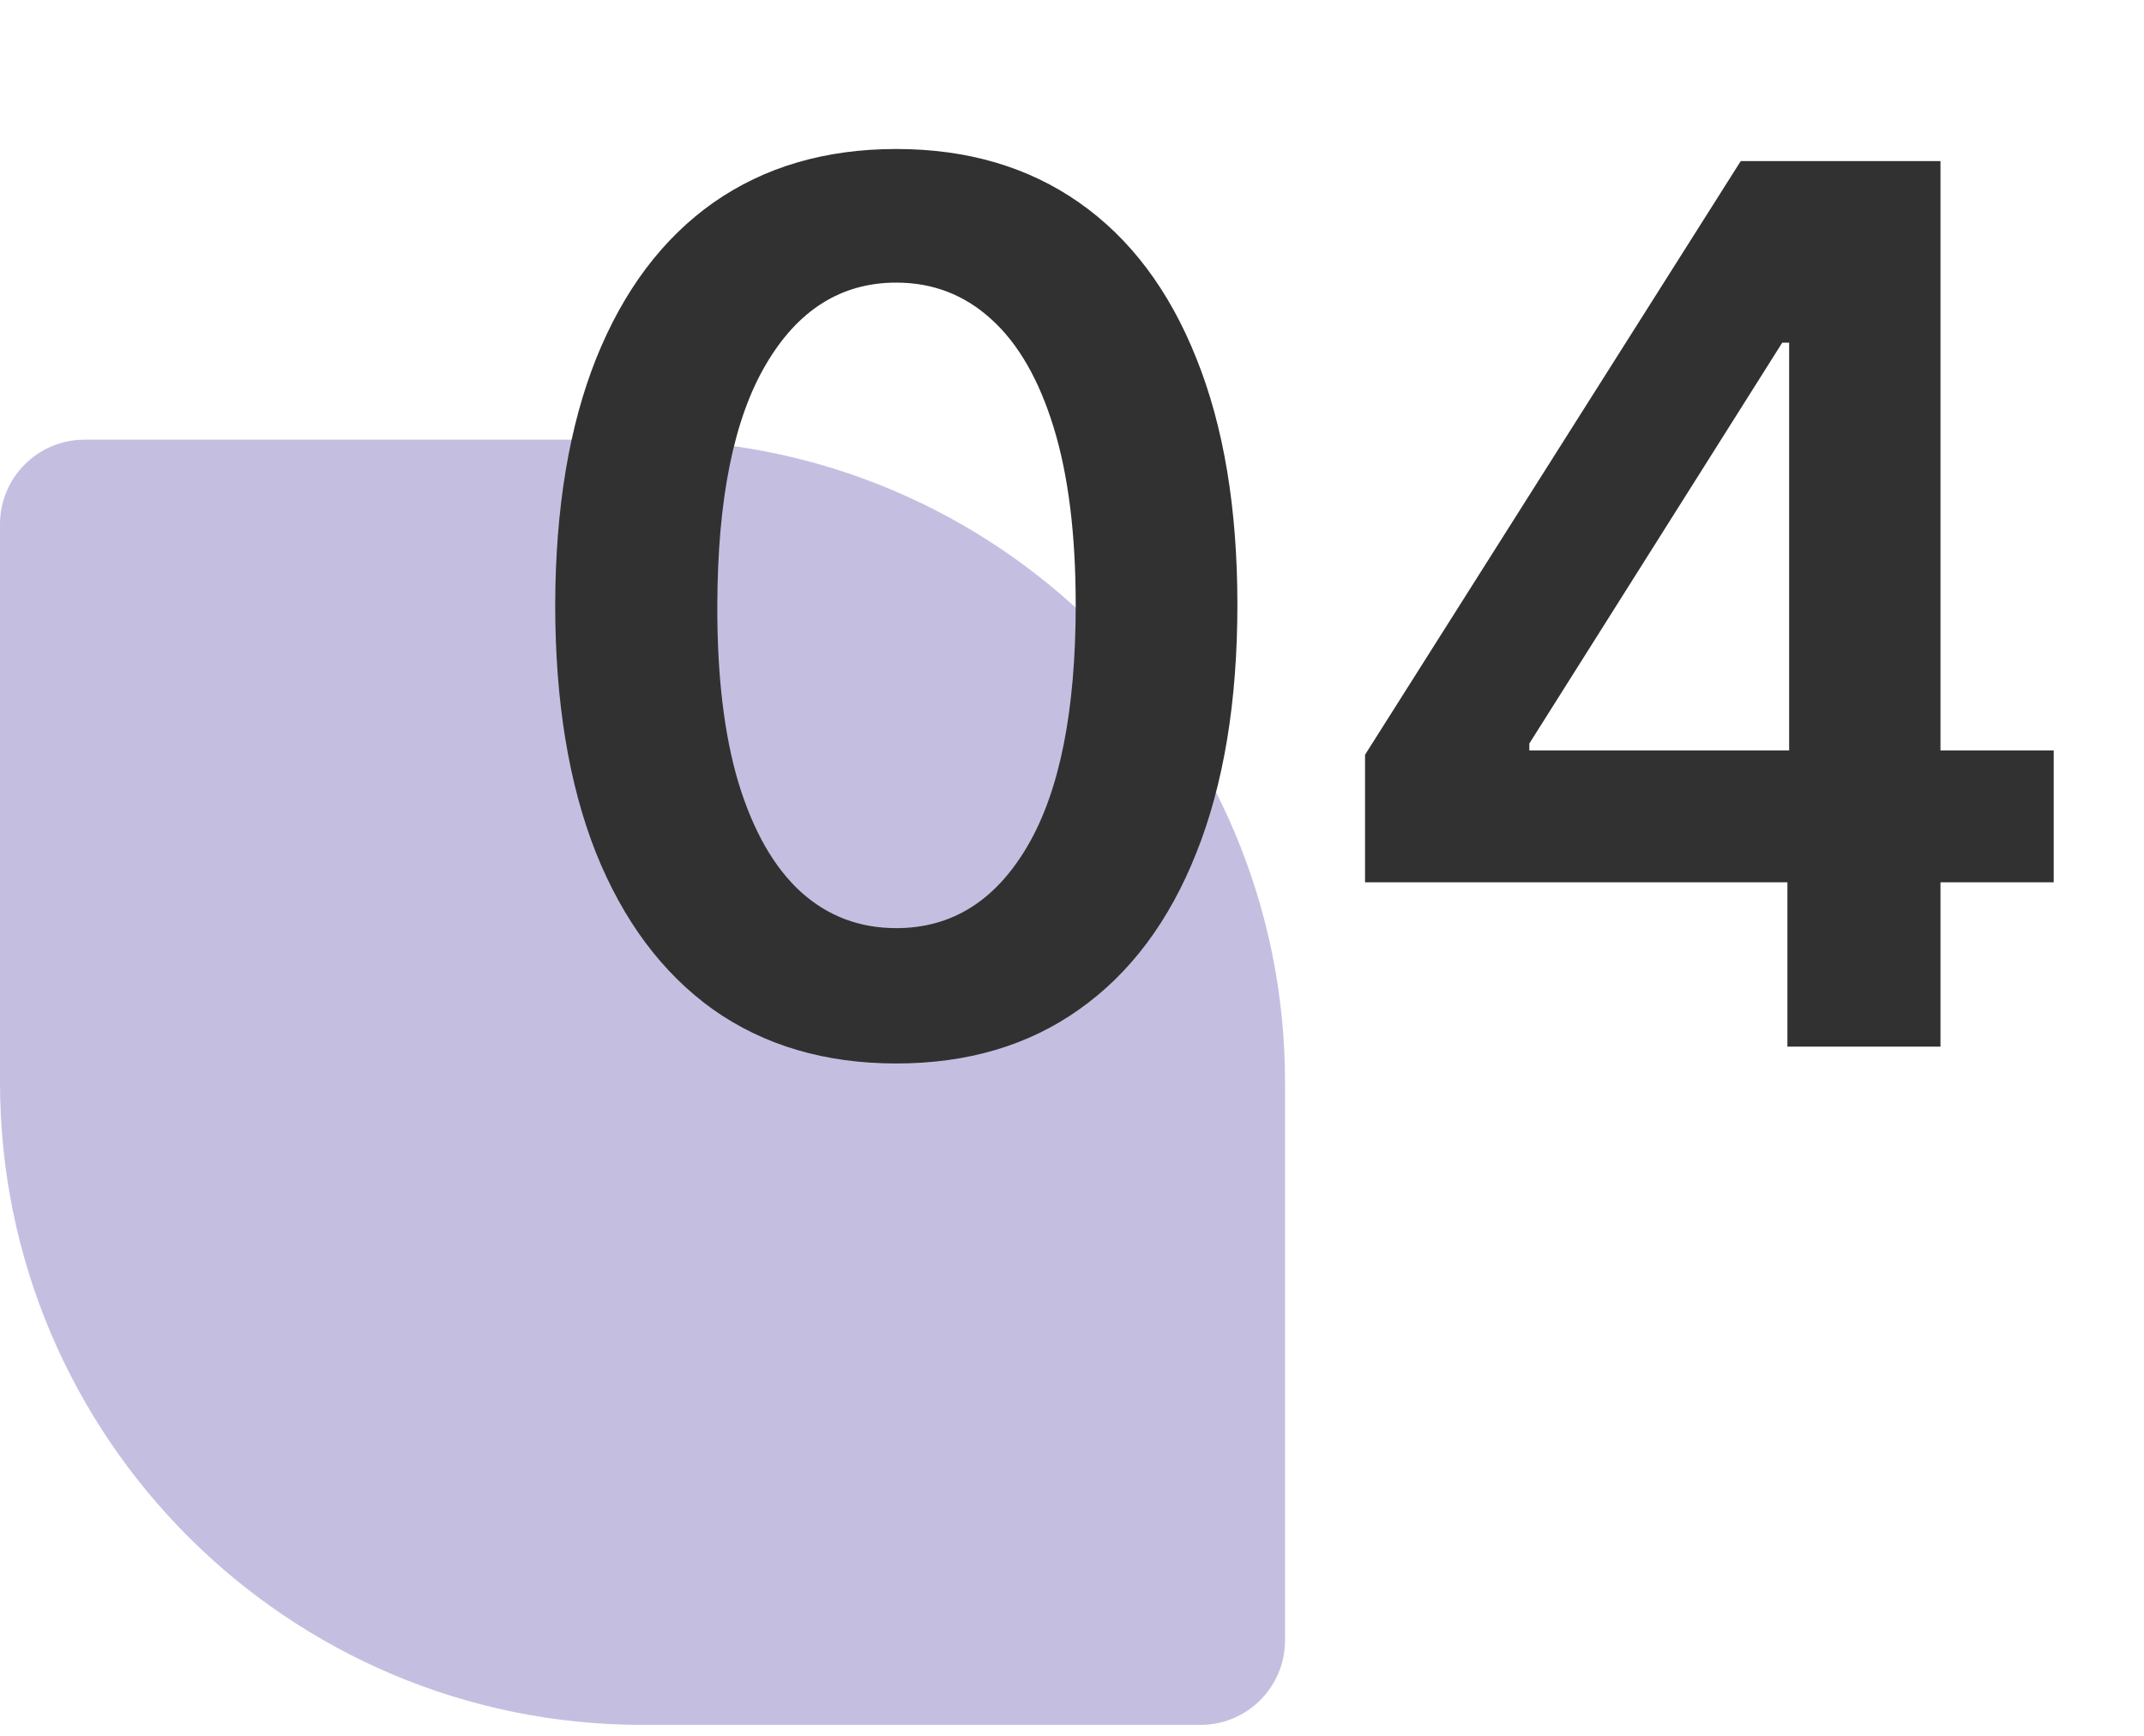
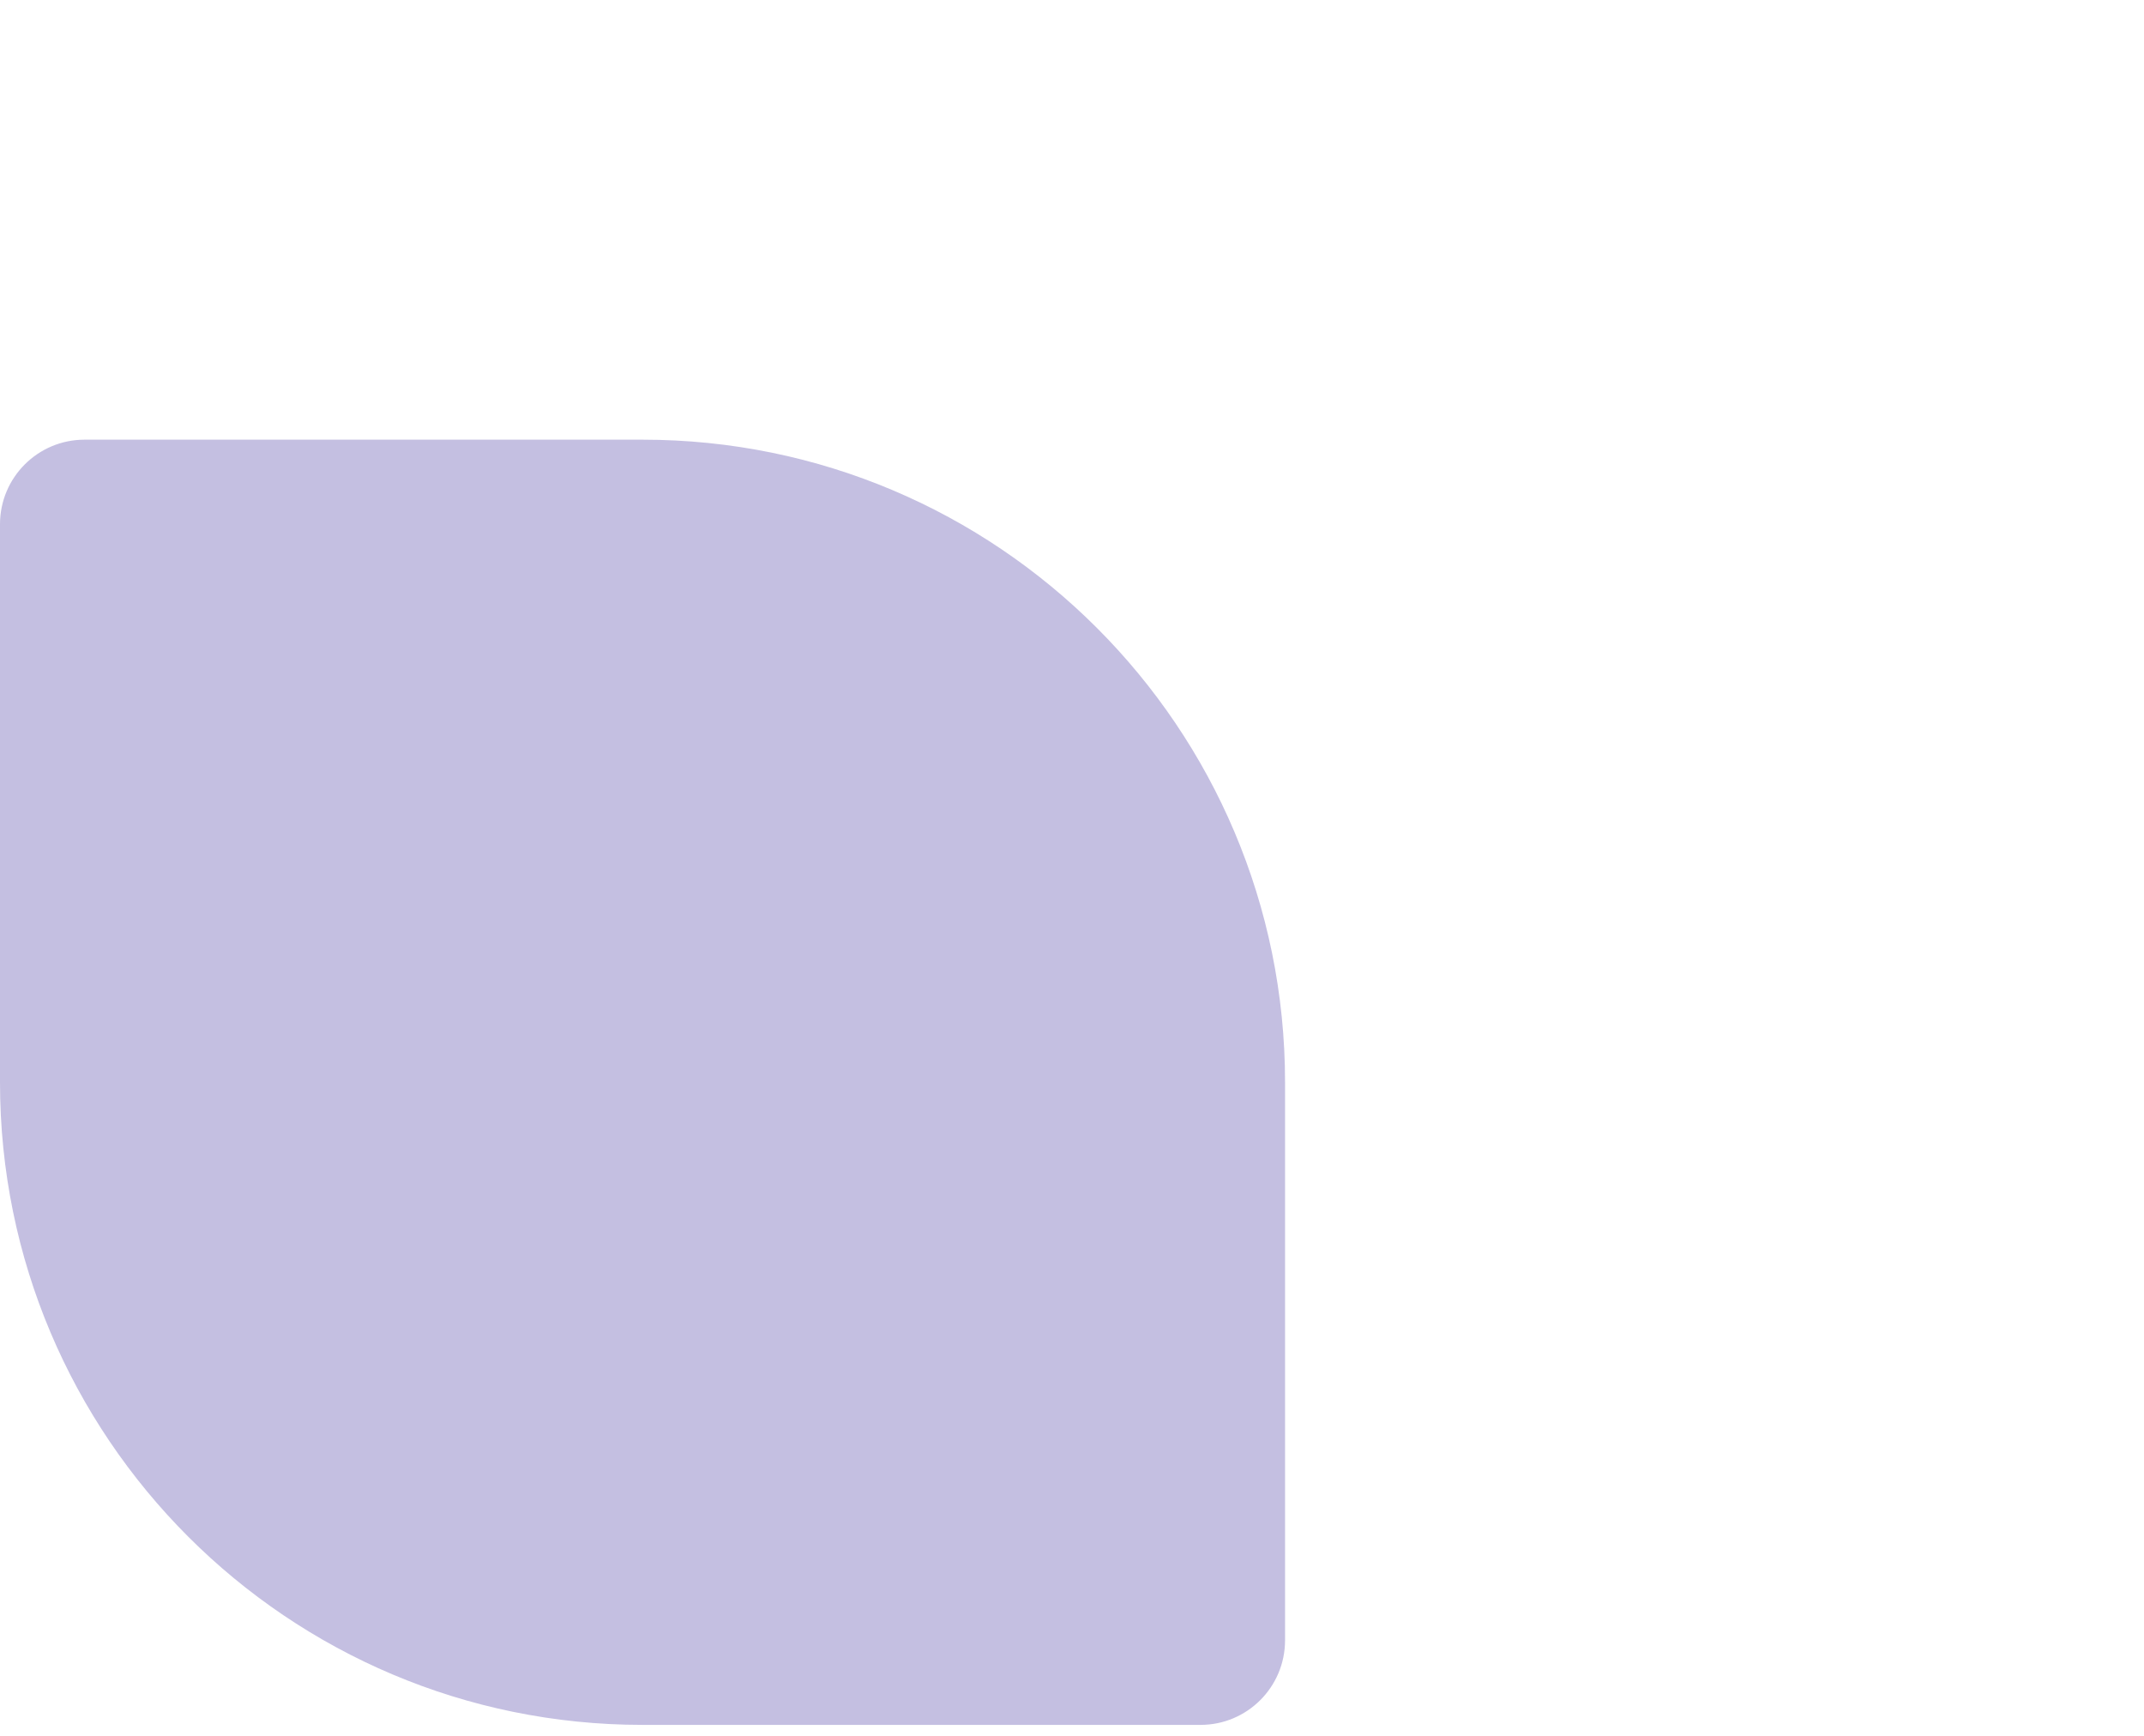
<svg xmlns="http://www.w3.org/2000/svg" width="84" height="68" viewBox="0 0 84 68" fill="none">
  <path d="M0 20.536C0 18.707 1.483 17.224 3.312 17.224H25.174C39.077 17.224 50.347 28.494 50.347 42.397V64.258C50.347 66.088 48.864 67.571 47.035 67.571H25.174C11.271 67.571 0 56.3 0 42.397V20.536Z" fill="#C4BFE1" />
-   <path d="M35.116 41.661C32.327 41.661 29.933 40.955 27.934 39.543C25.947 38.12 24.417 36.071 23.344 33.395C22.283 30.707 21.752 27.472 21.752 23.689C21.763 19.907 22.3 16.688 23.361 14.035C24.434 11.37 25.964 9.337 27.951 7.937C29.95 6.537 32.338 5.837 35.116 5.837C37.894 5.837 40.282 6.537 42.281 7.937C44.28 9.337 45.81 11.37 46.871 14.035C47.944 16.7 48.48 19.918 48.48 23.689C48.48 27.483 47.944 30.724 46.871 33.412C45.81 36.088 44.28 38.132 42.281 39.543C40.294 40.955 37.905 41.661 35.116 41.661ZM35.116 36.359C37.284 36.359 38.995 35.292 40.248 33.158C41.513 31.012 42.145 27.856 42.145 23.689C42.145 20.934 41.858 18.619 41.282 16.745C40.706 14.87 39.893 13.459 38.843 12.51C37.792 11.55 36.55 11.071 35.116 11.071C32.959 11.071 31.254 12.143 30.001 14.289C28.747 16.423 28.115 19.556 28.104 23.689C28.093 26.456 28.369 28.782 28.934 30.668C29.51 32.554 30.323 33.976 31.373 34.936C32.423 35.885 33.671 36.359 35.116 36.359ZM53.481 34.564V29.567L68.2 6.311H72.367V13.425H69.826L59.918 29.127V29.398H80.463V34.564H53.481ZM70.029 41V33.039L70.097 30.803V6.311H76.026V41H70.029Z" fill="#313131" />
</svg>